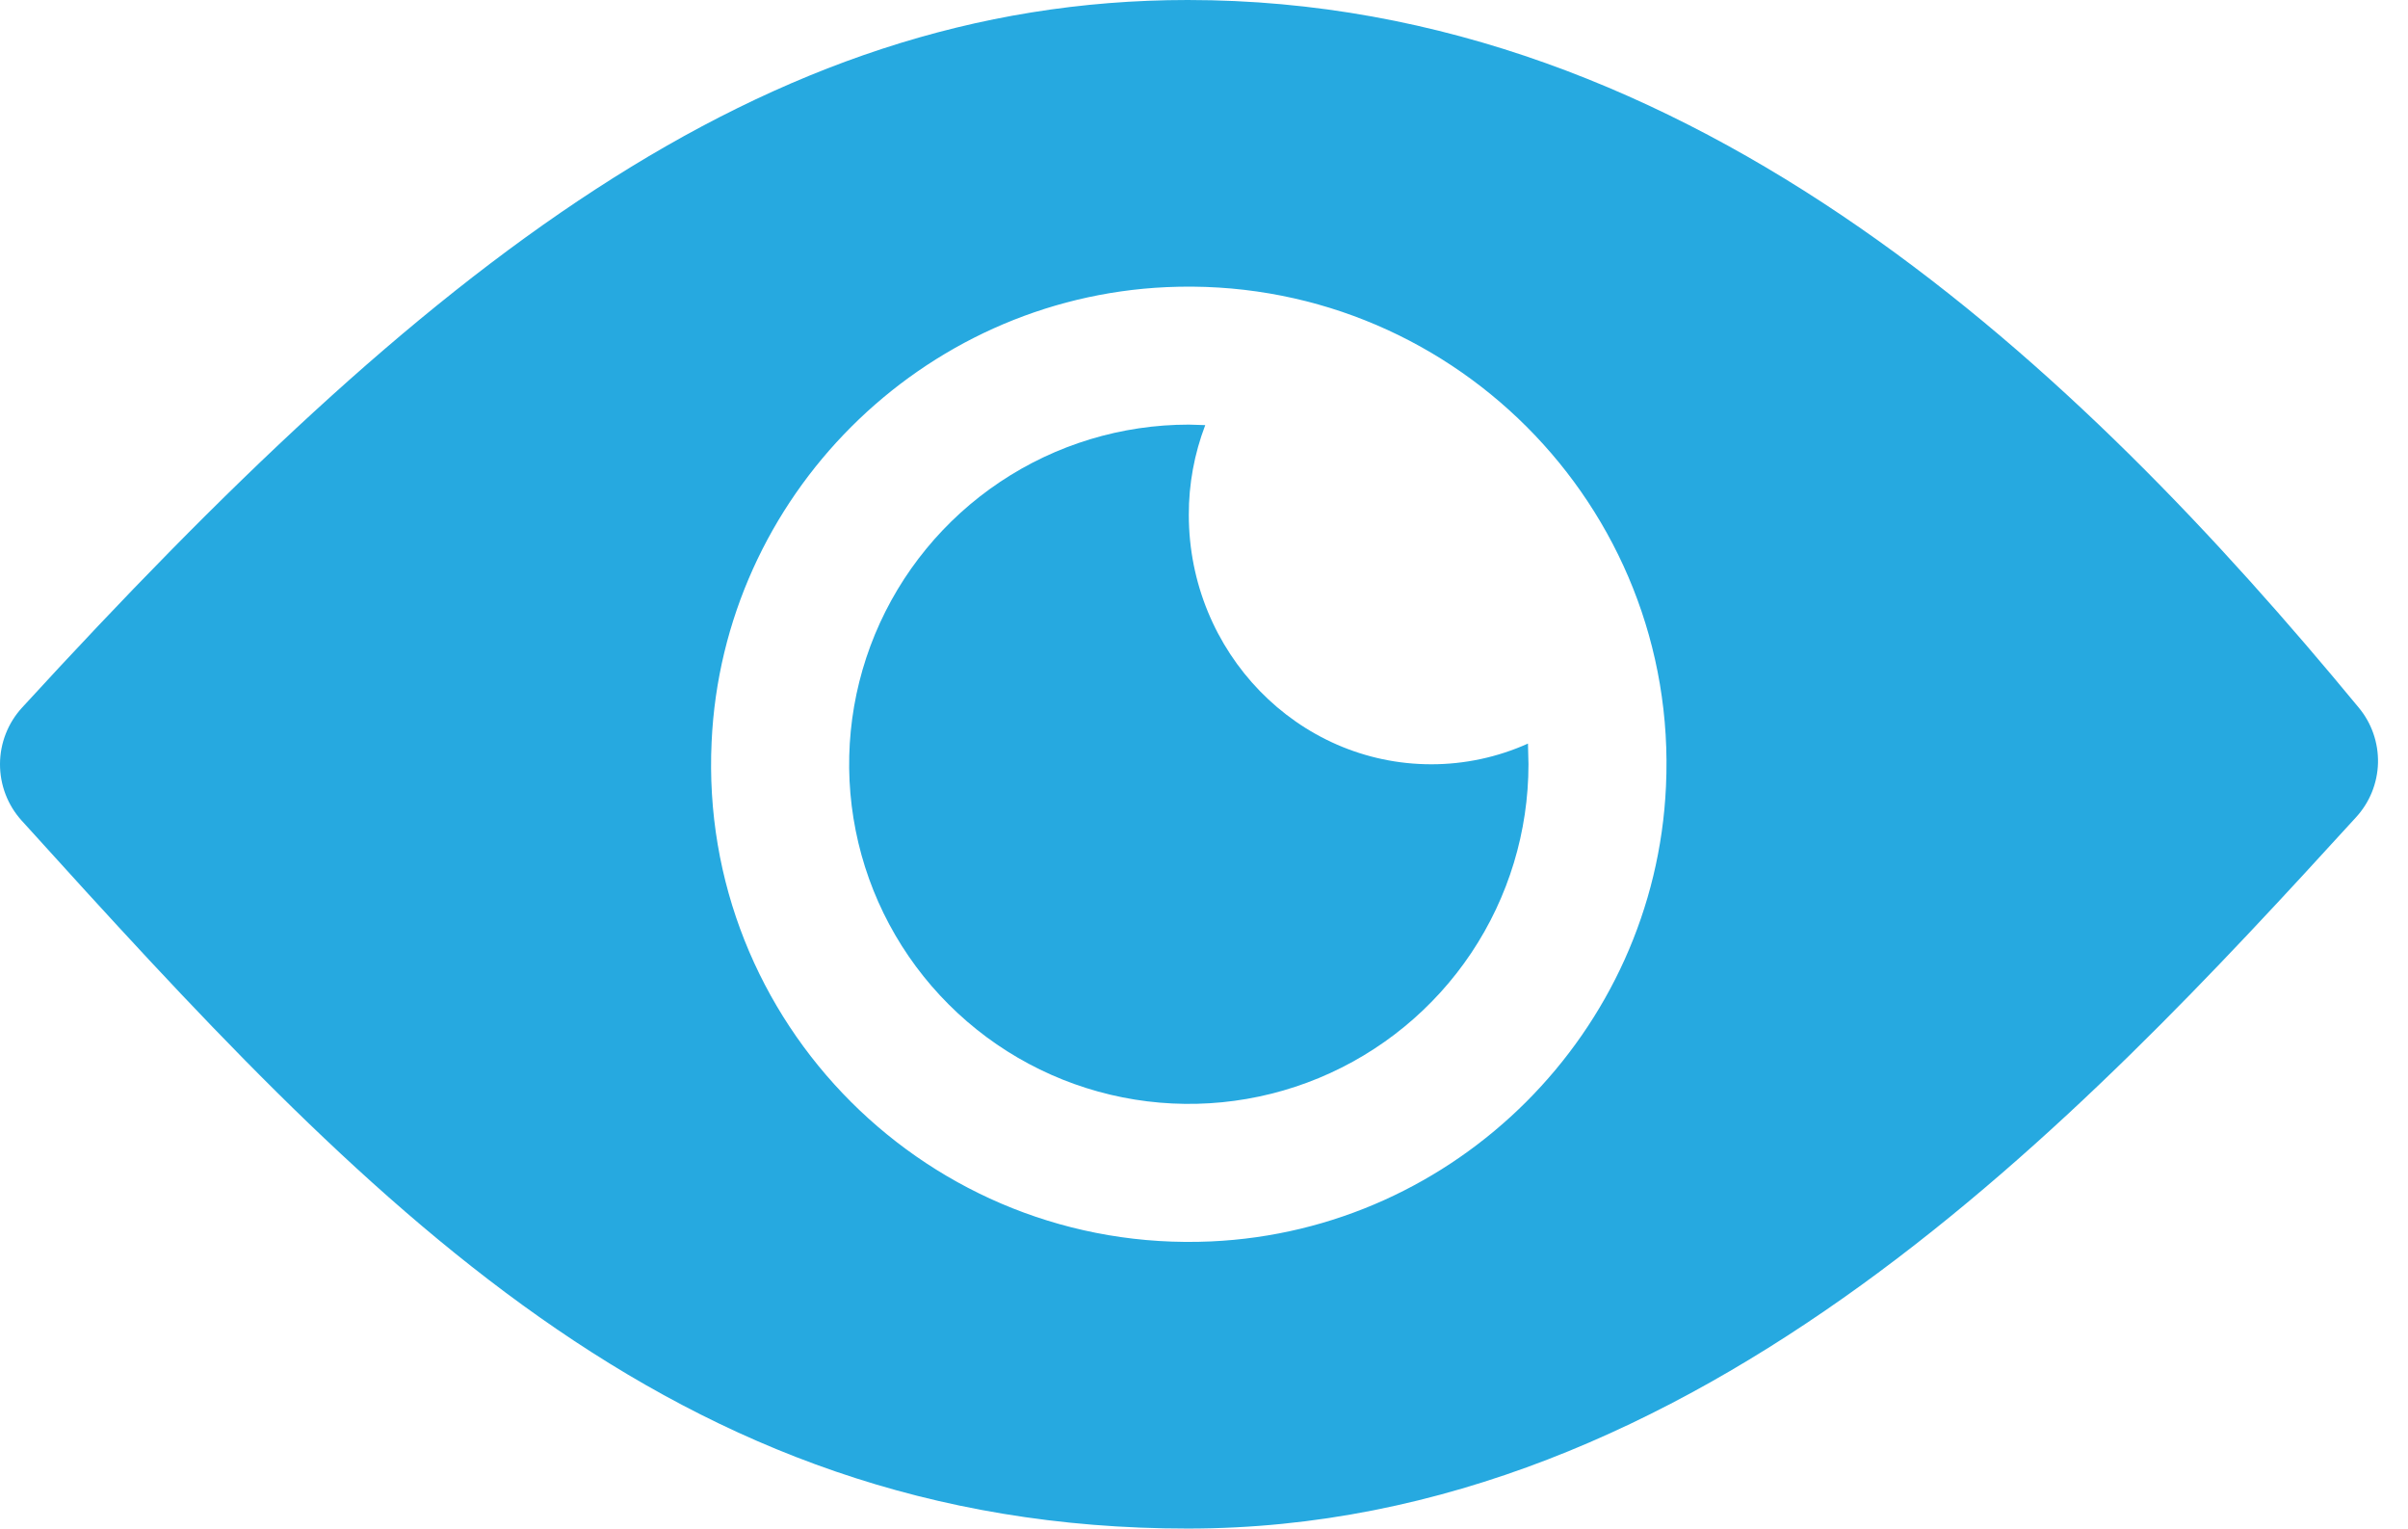
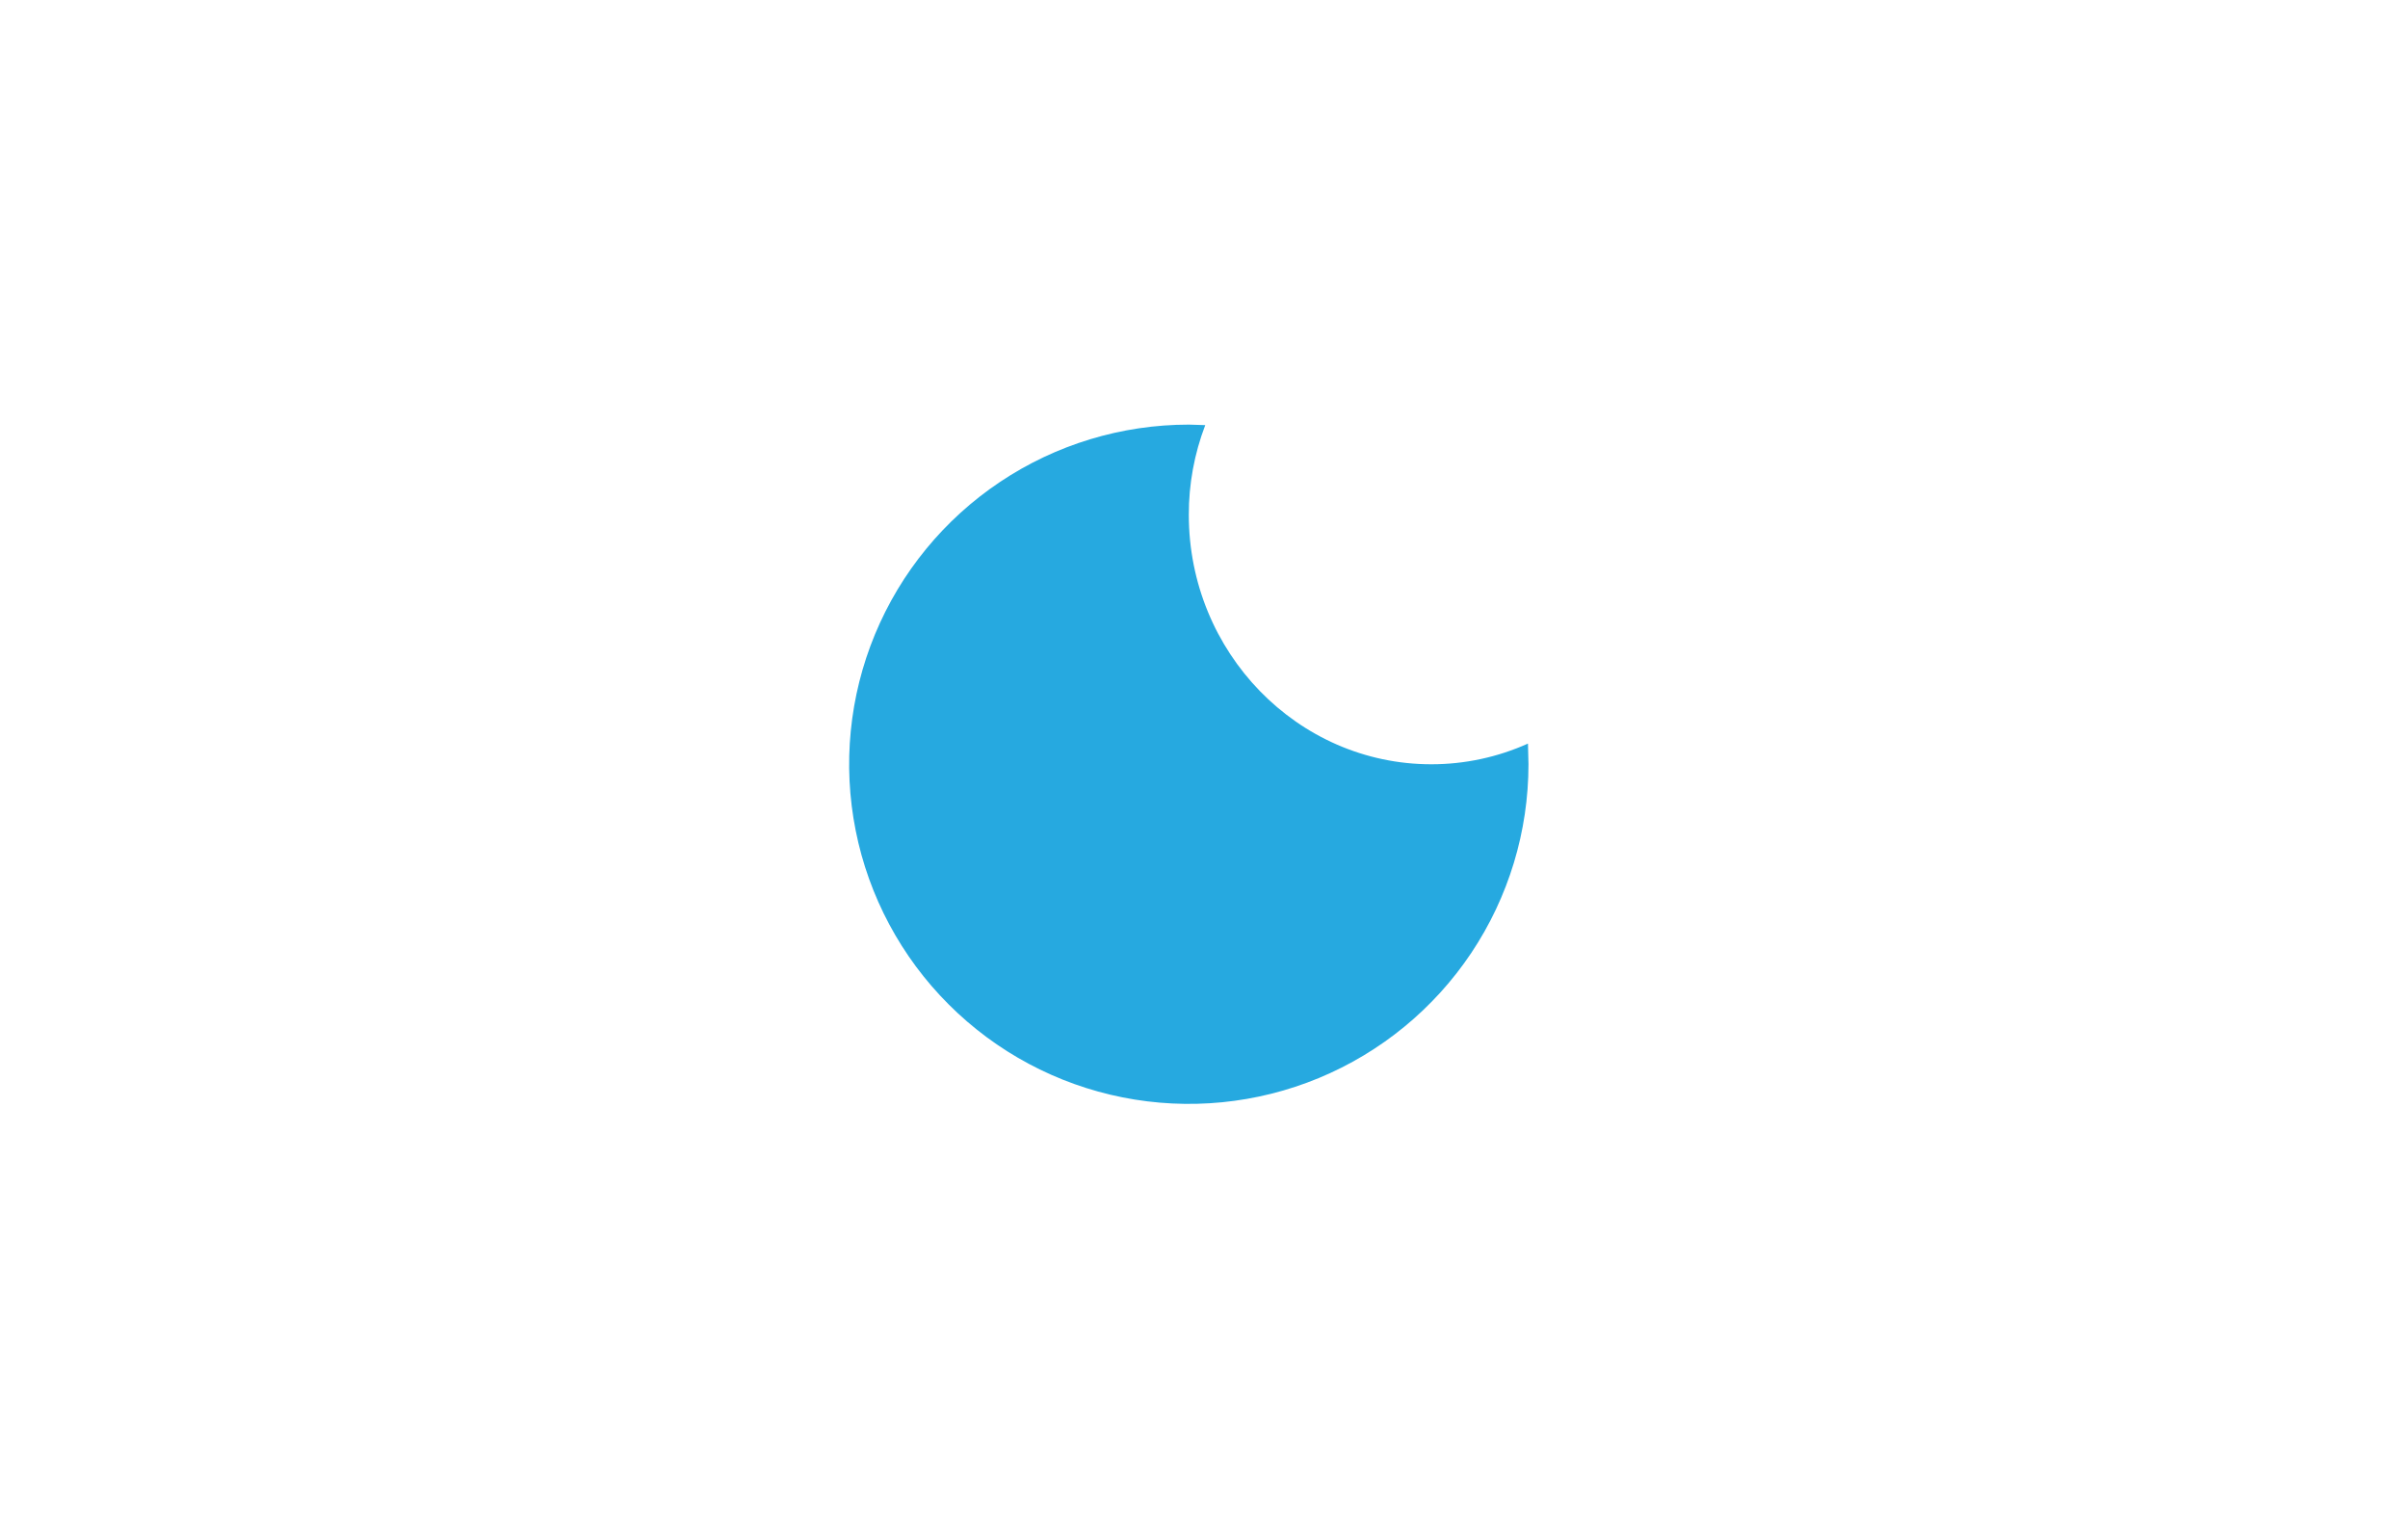
<svg xmlns="http://www.w3.org/2000/svg" width="52" height="33" viewBox="0 0 52 33" fill="none">
-   <path d="M25.649 0C16.433 0 9.167 5.798 0.479 15.274C0.173 15.606 0.002 16.041 1.98744e-05 16.492C-0.002 16.944 0.164 17.38 0.467 17.715C7.906 25.93 14.462 33 25.649 33C36.698 33 44.985 24.097 50.876 17.646C51.172 17.325 51.341 16.907 51.352 16.471C51.362 16.034 51.214 15.609 50.934 15.274C44.928 7.998 36.618 0 25.649 0ZM26.153 26.801C20.078 27.076 15.081 22.08 15.367 16.019C15.608 10.725 19.895 6.44 25.19 6.199C31.265 5.924 36.262 10.92 35.976 16.981C35.735 22.275 31.448 26.561 26.153 26.801V26.801Z" fill="#26A9E0" />
  <path d="M25.672 11.115C25.67 10.453 25.791 9.796 26.027 9.178C25.912 9.178 25.798 9.167 25.672 9.167C24.221 9.167 22.803 9.597 21.597 10.403C20.391 11.209 19.451 12.354 18.895 13.694C18.34 15.034 18.195 16.508 18.478 17.93C18.761 19.352 19.46 20.659 20.486 21.684C21.512 22.71 22.818 23.408 24.241 23.691C25.664 23.974 27.139 23.829 28.479 23.274C29.819 22.719 30.965 21.779 31.771 20.574C32.577 19.368 33.007 17.95 33.007 16.5C33.007 16.351 32.996 16.202 32.996 16.053C32.34 16.348 31.629 16.5 30.91 16.5C28.021 16.5 25.672 14.082 25.672 11.115Z" fill="#26A9E0" />
</svg>